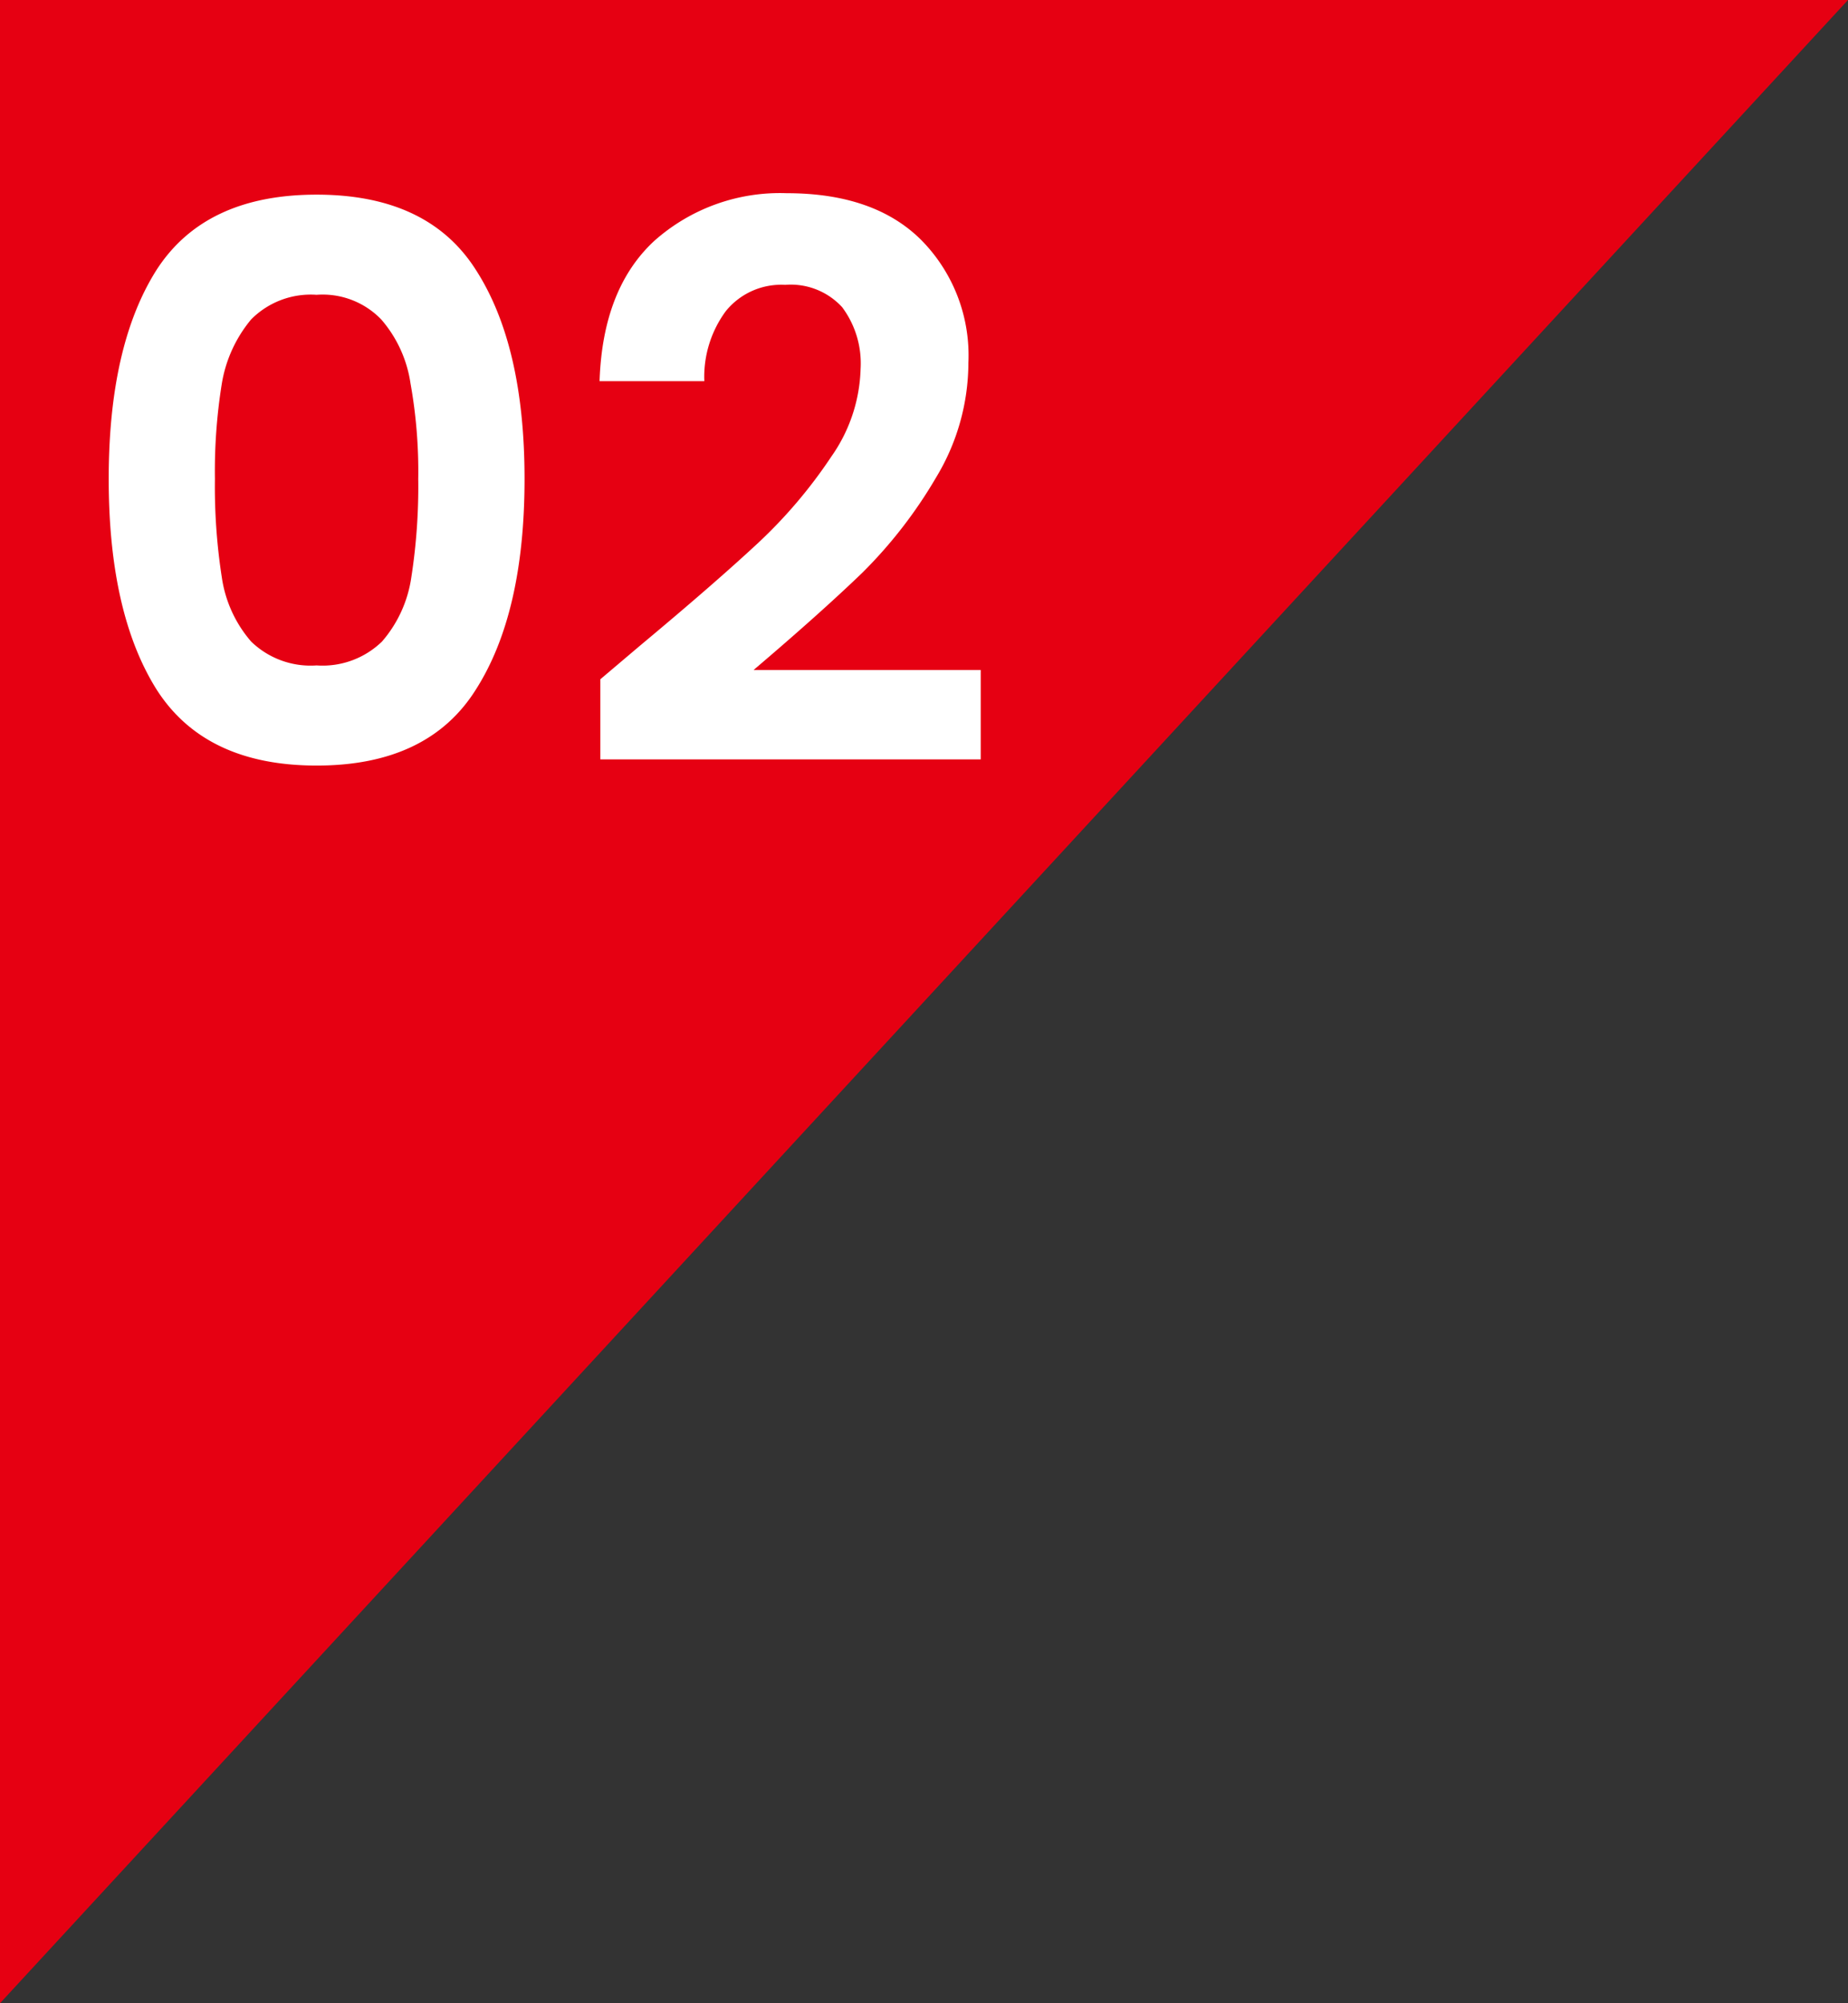
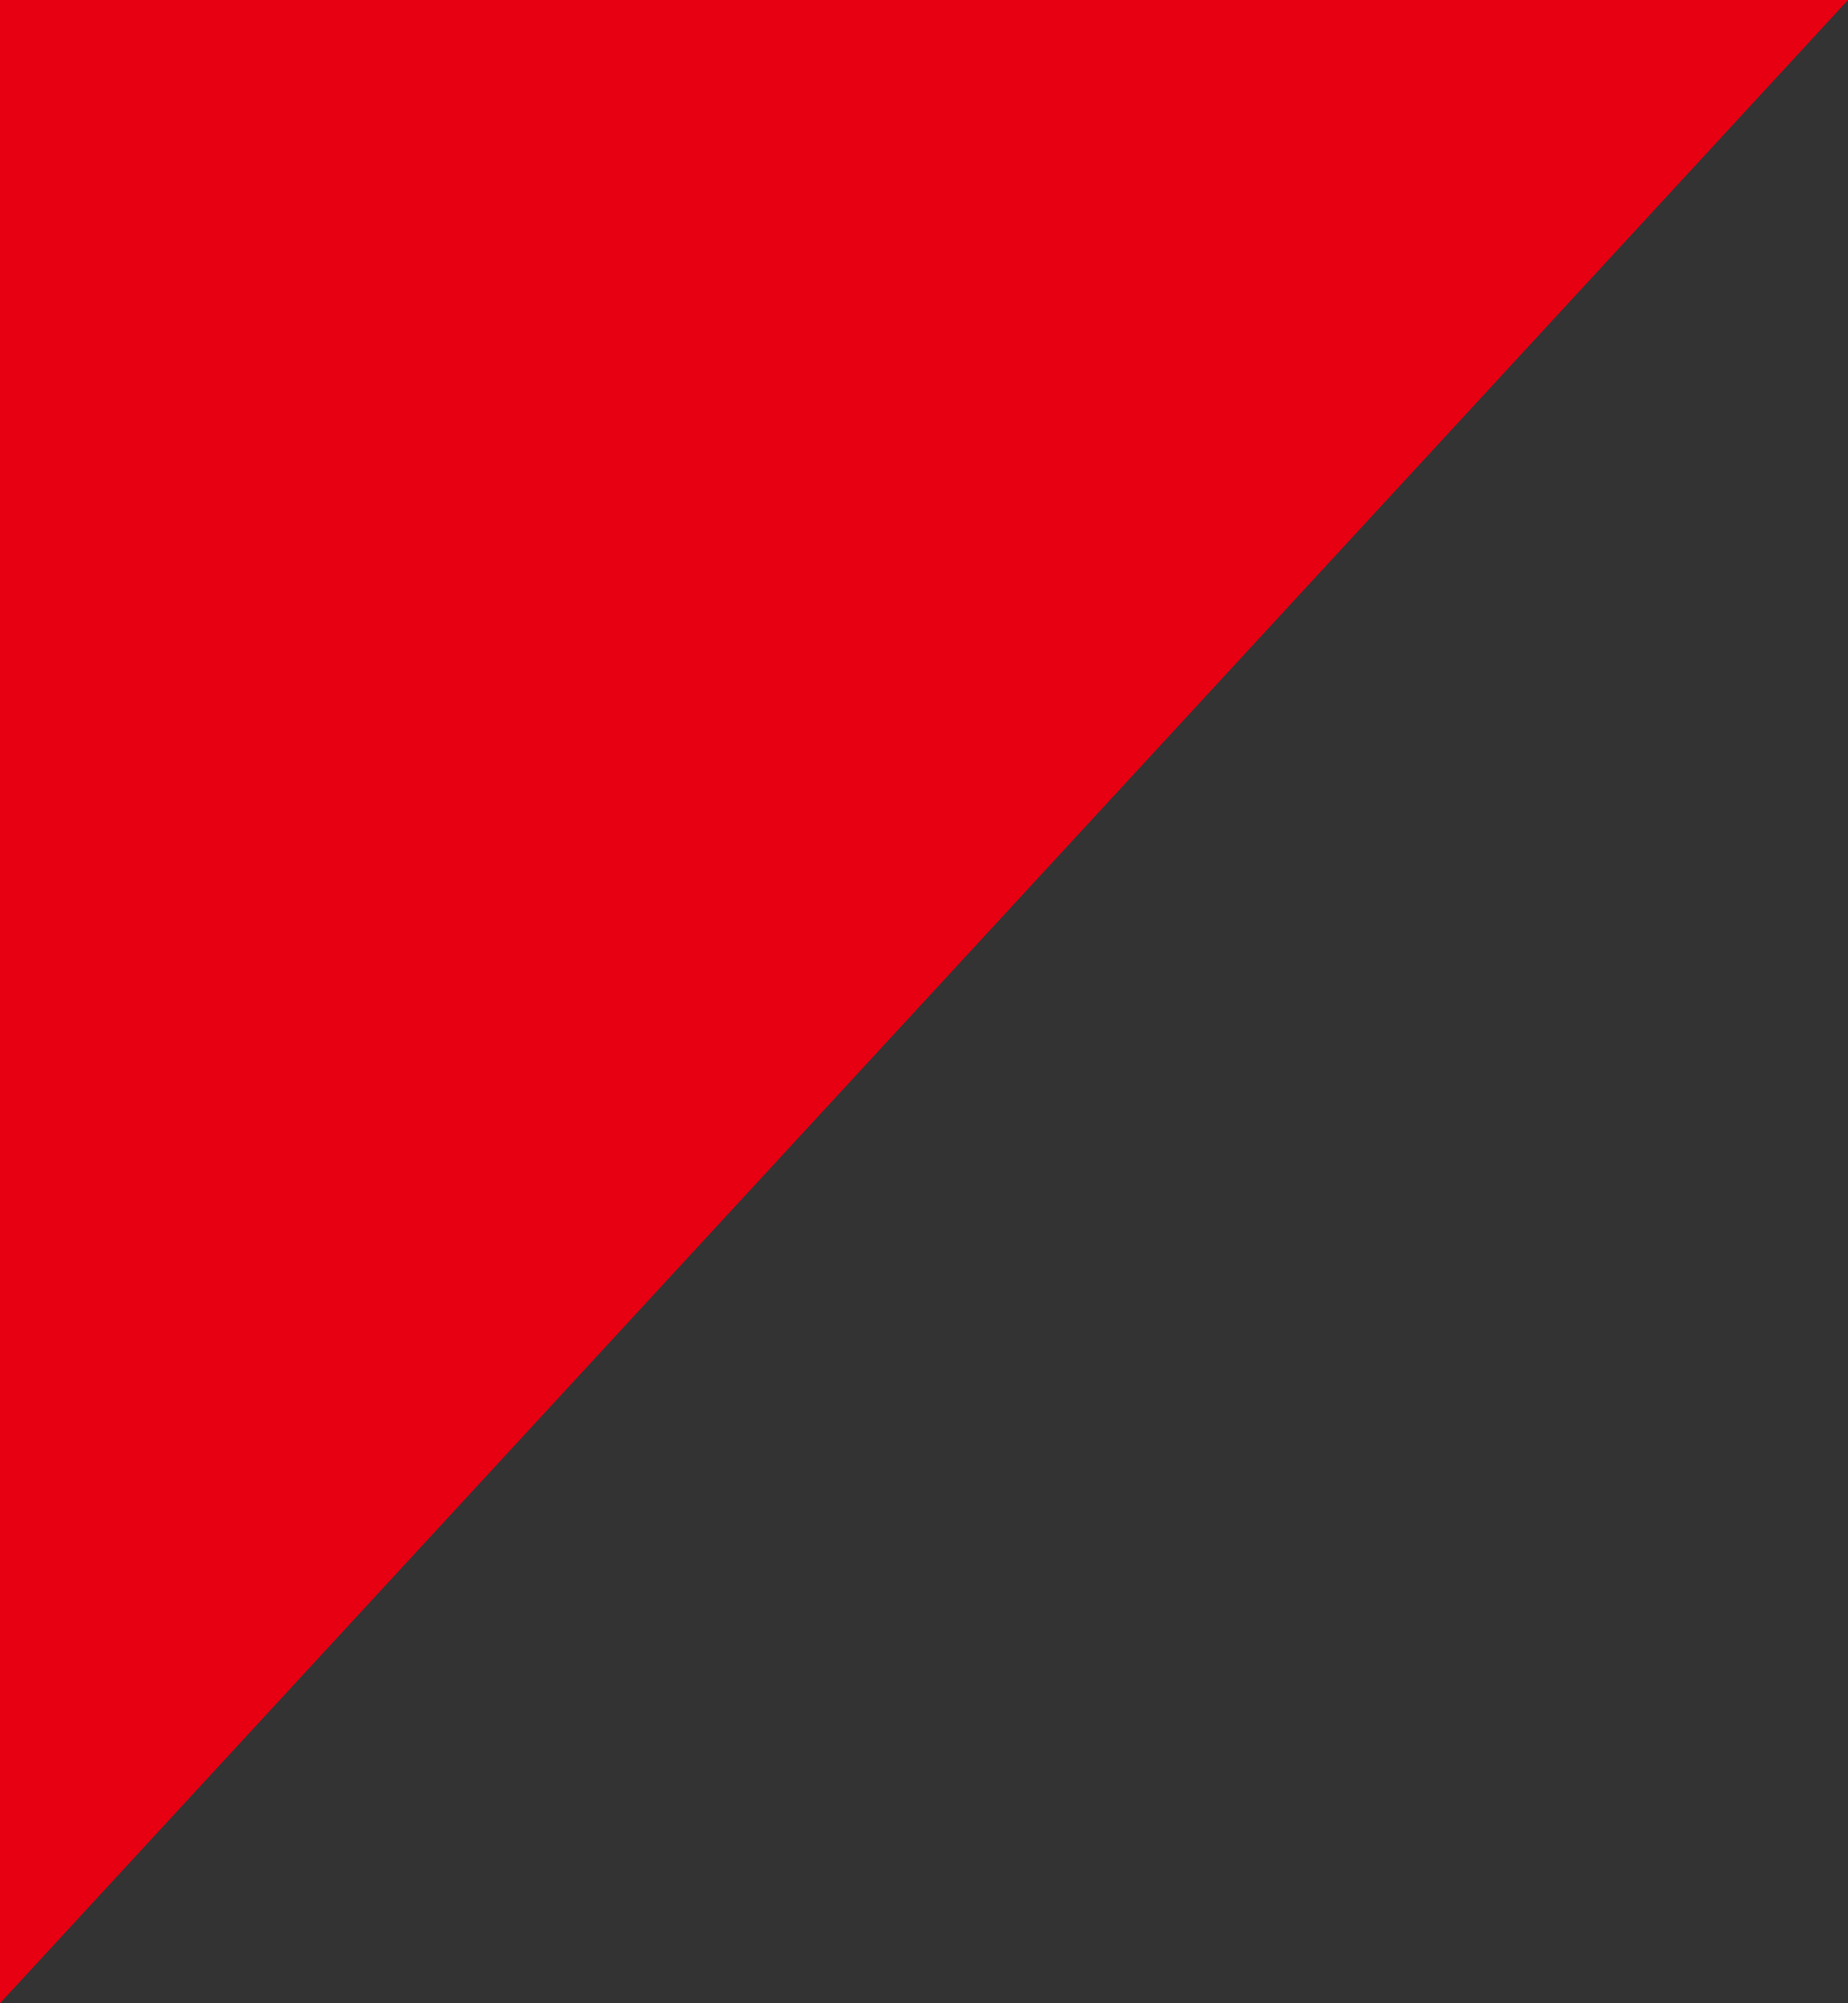
<svg xmlns="http://www.w3.org/2000/svg" width="143.349" height="155.295" viewBox="0 0 143.349 155.295">
  <rect x="0" y="0" width="143.349" height="155.295" fill="#333333" stroke="none" />
  <g id="point01_list_no02" transform="translate(-0.874 -7.386)">
-     <path id="パス_30" data-name="パス 30" d="M.874,7.386H144.223L.874,162.681Z" fill="#e60012" />
-     <path id="パス_31" data-name="パス 31" d="M9.306,44.515q0-10.333,3.7-16.187,3.763-5.853,12.424-5.853T37.8,28.328q3.763,5.853,3.763,16.187,0,10.393-3.763,16.306-3.7,5.913-12.364,5.913T13.009,60.821Q9.306,54.908,9.306,44.515Zm24.011,0a38.6,38.6,0,0,0-.6-7.406,9.71,9.71,0,0,0-2.27-4.958,6.313,6.313,0,0,0-5.017-1.911,6.5,6.5,0,0,0-5.077,1.911,10.4,10.4,0,0,0-2.27,4.958,42.788,42.788,0,0,0-.538,7.406,45.82,45.82,0,0,0,.538,7.645,9.71,9.71,0,0,0,2.27,4.958,6.619,6.619,0,0,0,5.077,1.852,6.619,6.619,0,0,0,5.077-1.852,9.71,9.71,0,0,0,2.27-4.958A45.82,45.82,0,0,0,33.317,44.515Zm17.231,12.9q5.734-4.778,9.139-7.944a37.813,37.813,0,0,0,5.674-6.69,12.4,12.4,0,0,0,2.27-6.809A7.279,7.279,0,0,0,66.2,31.2a5.409,5.409,0,0,0-4.42-1.732,5.531,5.531,0,0,0-4.6,2.031,8.589,8.589,0,0,0-1.672,5.435H47.382q.239-7.167,4.241-10.871a14.664,14.664,0,0,1,10.273-3.7q6.809,0,10.452,3.643a12.721,12.721,0,0,1,3.644,9.5,17.223,17.223,0,0,1-2.509,8.9A35.945,35.945,0,0,1,67.75,51.8q-3.225,3.106-8.422,7.526h17.62v6.929H47.442V60.044Z" fill="#fff" />
+     <path id="パス_30" data-name="パス 30" d="M.874,7.386H144.223L.874,162.681" fill="#e60012" />
  </g>
</svg>